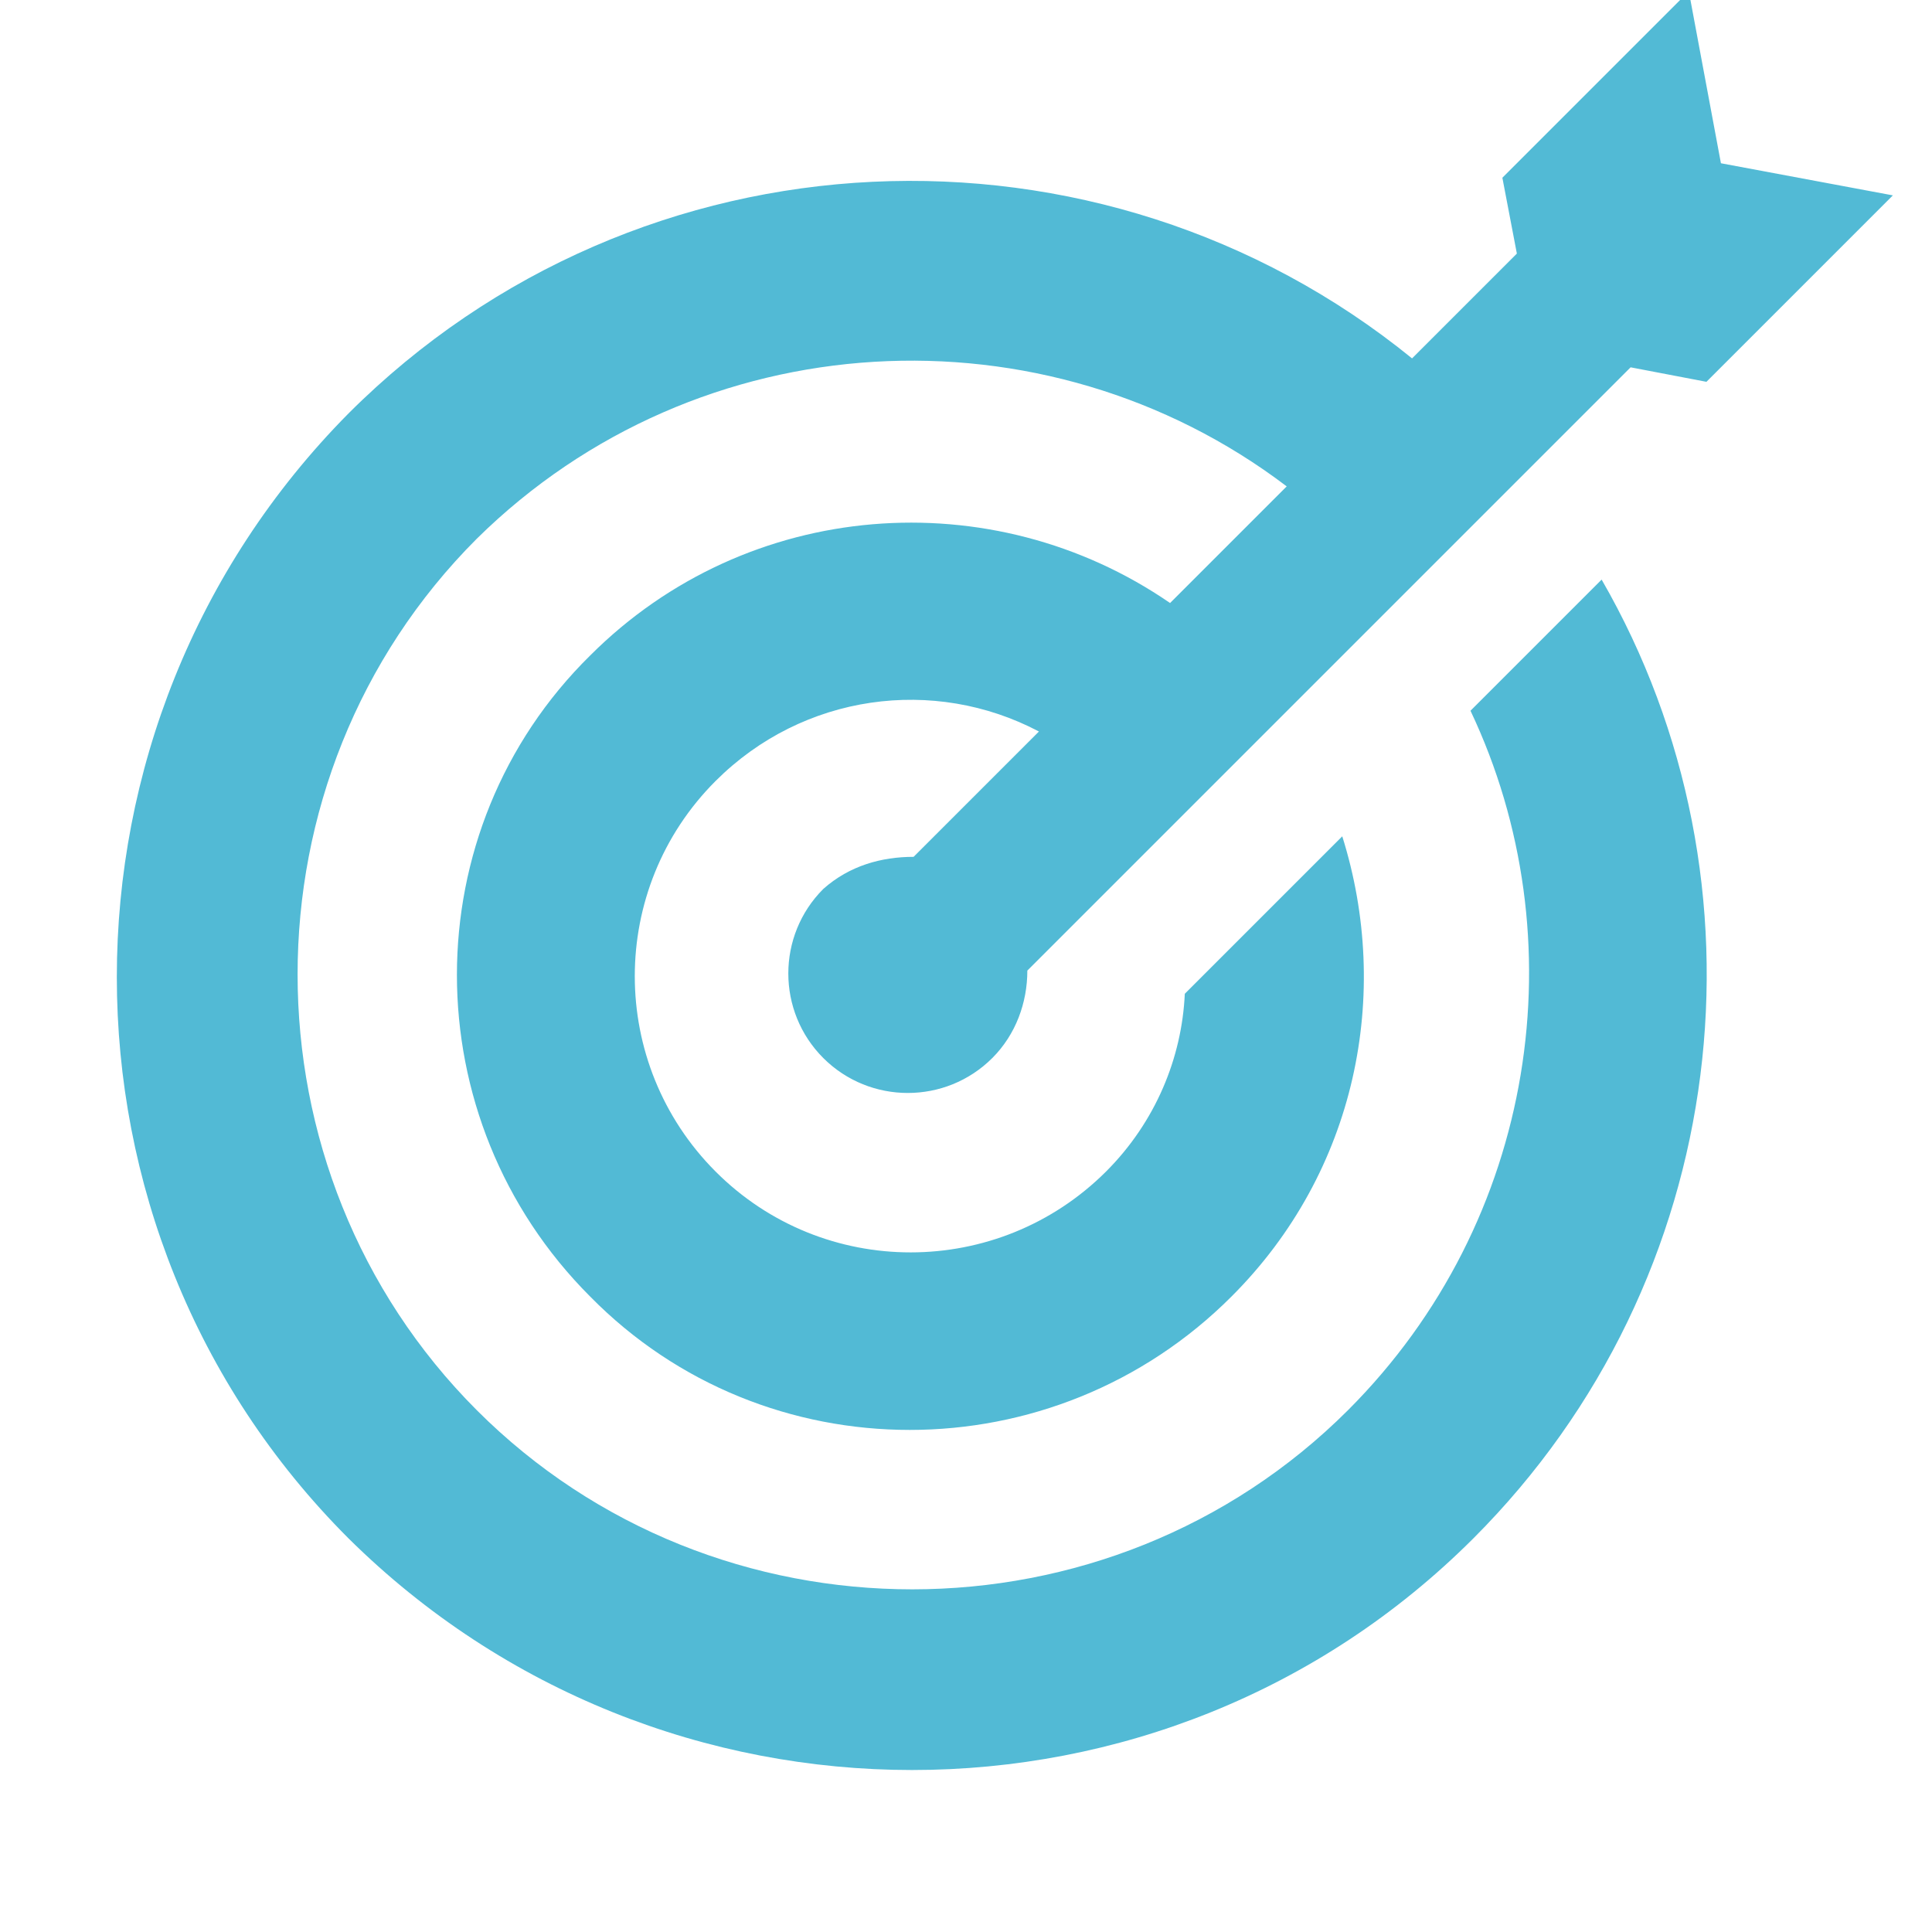
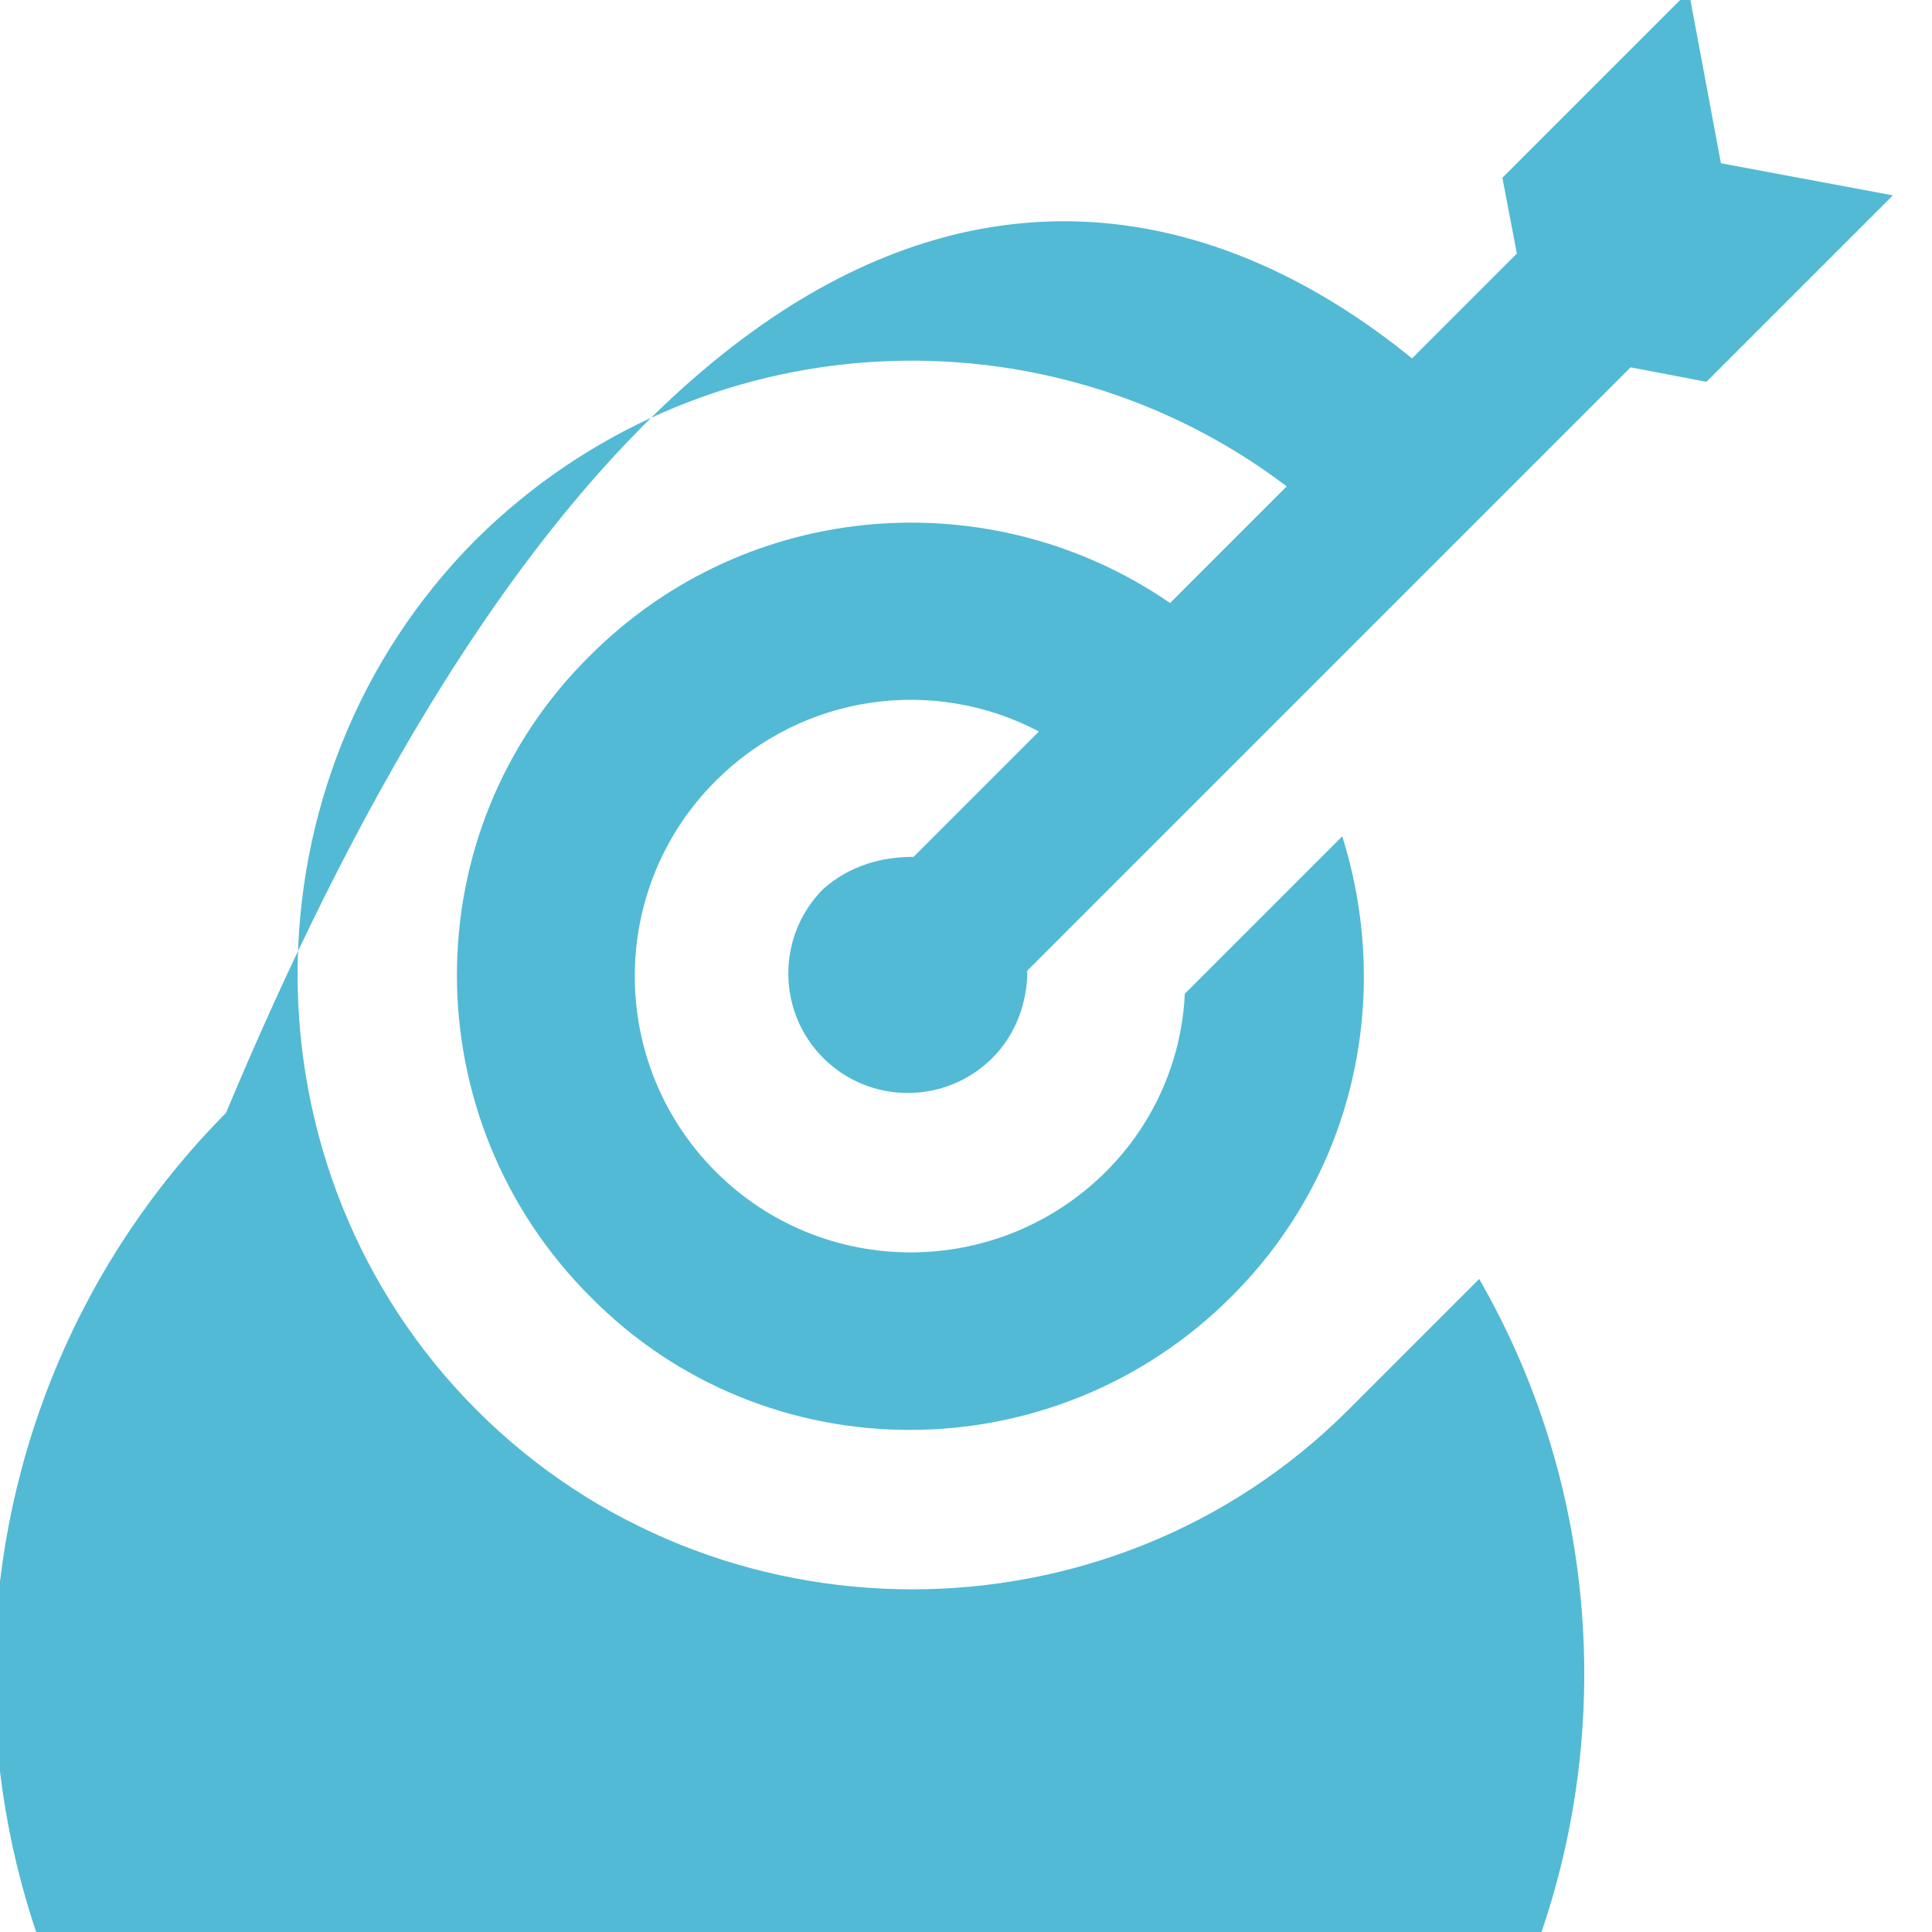
<svg xmlns="http://www.w3.org/2000/svg" version="1.1" id="Layer_1" x="0px" y="0px" viewBox="0 0 80 80" style="enable-background:new 0 0 80 80;" xml:space="preserve">
  <style type="text/css">
	.st0{fill:#52BAD5;}
</style>
  <g>
-     <path class="st0" d="M37.83,35.48l5.19-5.19c-4.34-2.29-9.77-1.57-13.39,2.05c-4.46,4.46-4.46,11.7,0,16.17s11.7,4.46,16.17,0   c2.05-2.05,3.14-4.71,3.26-7.36l6.52-6.52c2.05,6.52,0.6,13.88-4.59,19.06c-7.36,7.36-19.31,7.36-26.55,0   c-7.36-7.36-7.36-19.31,0-26.55c6.52-6.52,16.65-7.24,24.01-2.17l4.83-4.83c-10.01-7.6-24.37-6.88-33.54,2.17   c-9.89,9.89-9.89,26.18,0,36.08s26.18,9.89,36.08,0c7.84-7.84,9.53-19.55,5.07-28.96l5.43-5.43c7.24,12.55,5.43,28.96-5.31,39.7   c-12.79,12.79-33.66,12.79-46.58,0c-12.79-12.79-12.79-33.66,0-46.58C26.49,5.07,45.56,4.35,58.47,14.84l4.34-4.34l-0.6-3.14   l7.72-7.72l1.33,7.12l7.12,1.33l-7.72,7.72l-3.14-0.6l-4.34,4.34l-5.31,5.31l-4.83,4.83L47.73,35l-5.19,5.19   c0,1.33-0.48,2.65-1.45,3.62c-1.93,1.93-5.07,1.93-7,0c-1.93-1.93-1.93-5.07,0-7C35.18,35.84,36.51,35.48,37.83,35.48z" />
+     <path class="st0" d="M37.83,35.48l5.19-5.19c-4.34-2.29-9.77-1.57-13.39,2.05c-4.46,4.46-4.46,11.7,0,16.17s11.7,4.46,16.17,0   c2.05-2.05,3.14-4.71,3.26-7.36l6.52-6.52c2.05,6.52,0.6,13.88-4.59,19.06c-7.36,7.36-19.31,7.36-26.55,0   c-7.36-7.36-7.36-19.31,0-26.55c6.52-6.52,16.65-7.24,24.01-2.17l4.83-4.83c-10.01-7.6-24.37-6.88-33.54,2.17   c-9.89,9.89-9.89,26.18,0,36.08s26.18,9.89,36.08,0l5.43-5.43c7.24,12.55,5.43,28.96-5.31,39.7   c-12.79,12.79-33.66,12.79-46.58,0c-12.79-12.79-12.79-33.66,0-46.58C26.49,5.07,45.56,4.35,58.47,14.84l4.34-4.34l-0.6-3.14   l7.72-7.72l1.33,7.12l7.12,1.33l-7.72,7.72l-3.14-0.6l-4.34,4.34l-5.31,5.31l-4.83,4.83L47.73,35l-5.19,5.19   c0,1.33-0.48,2.65-1.45,3.62c-1.93,1.93-5.07,1.93-7,0c-1.93-1.93-1.93-5.07,0-7C35.18,35.84,36.51,35.48,37.83,35.48z" />
  </g>
</svg>